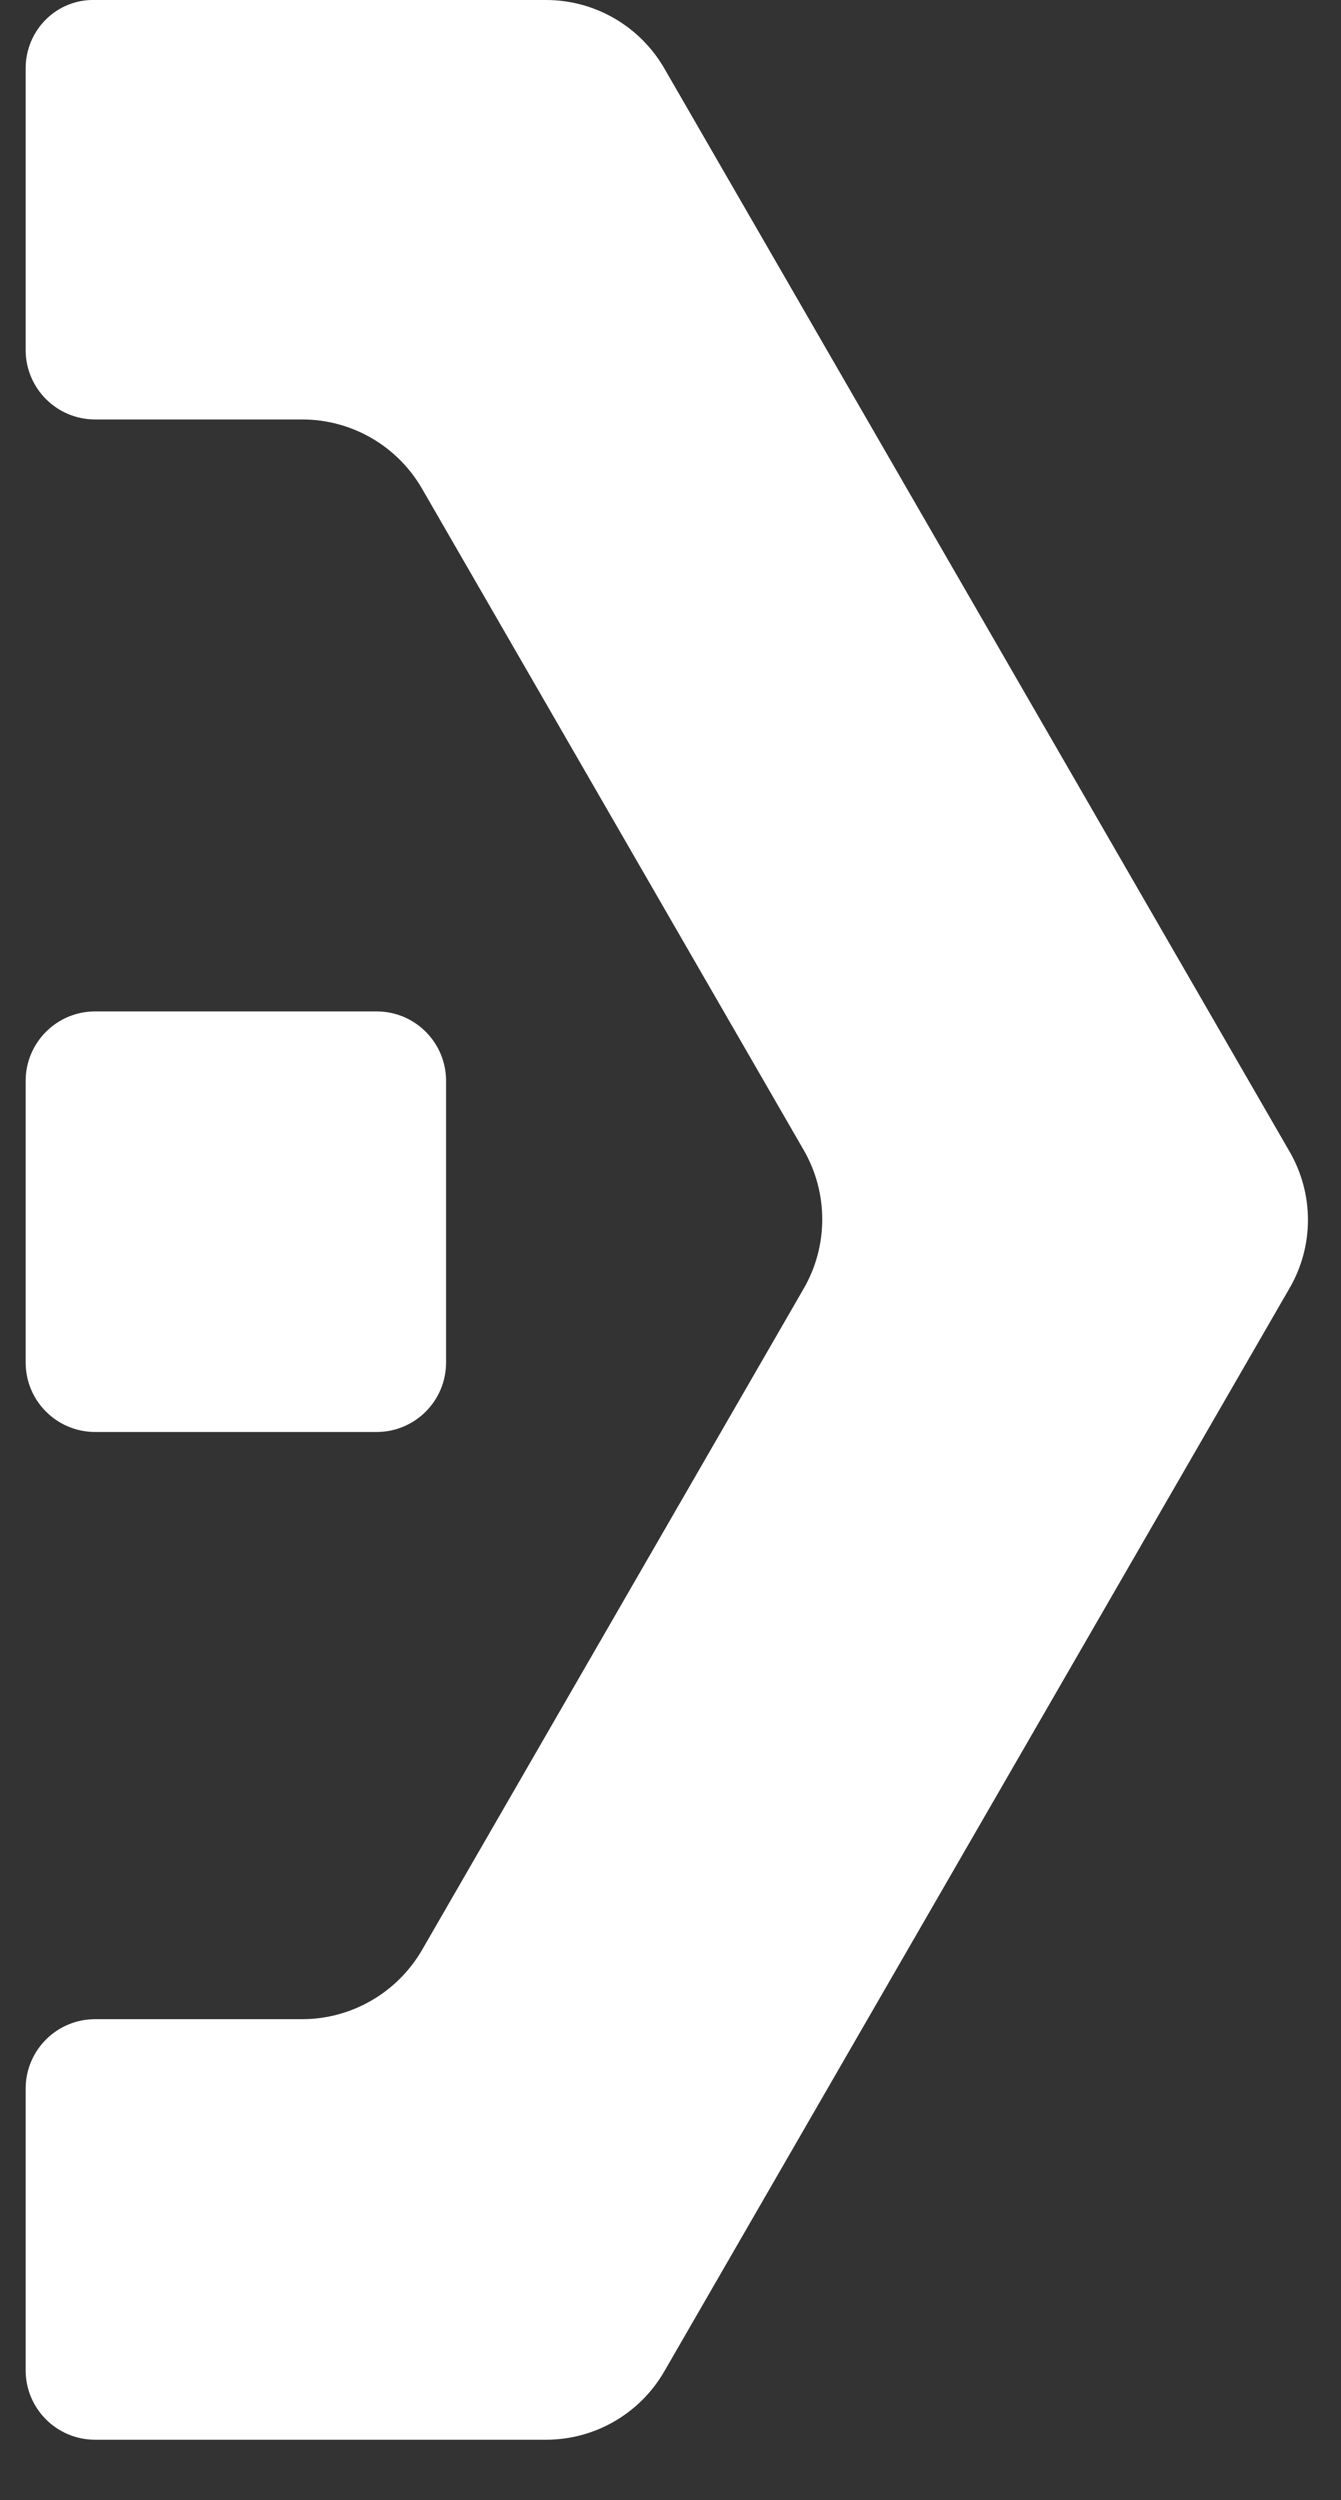
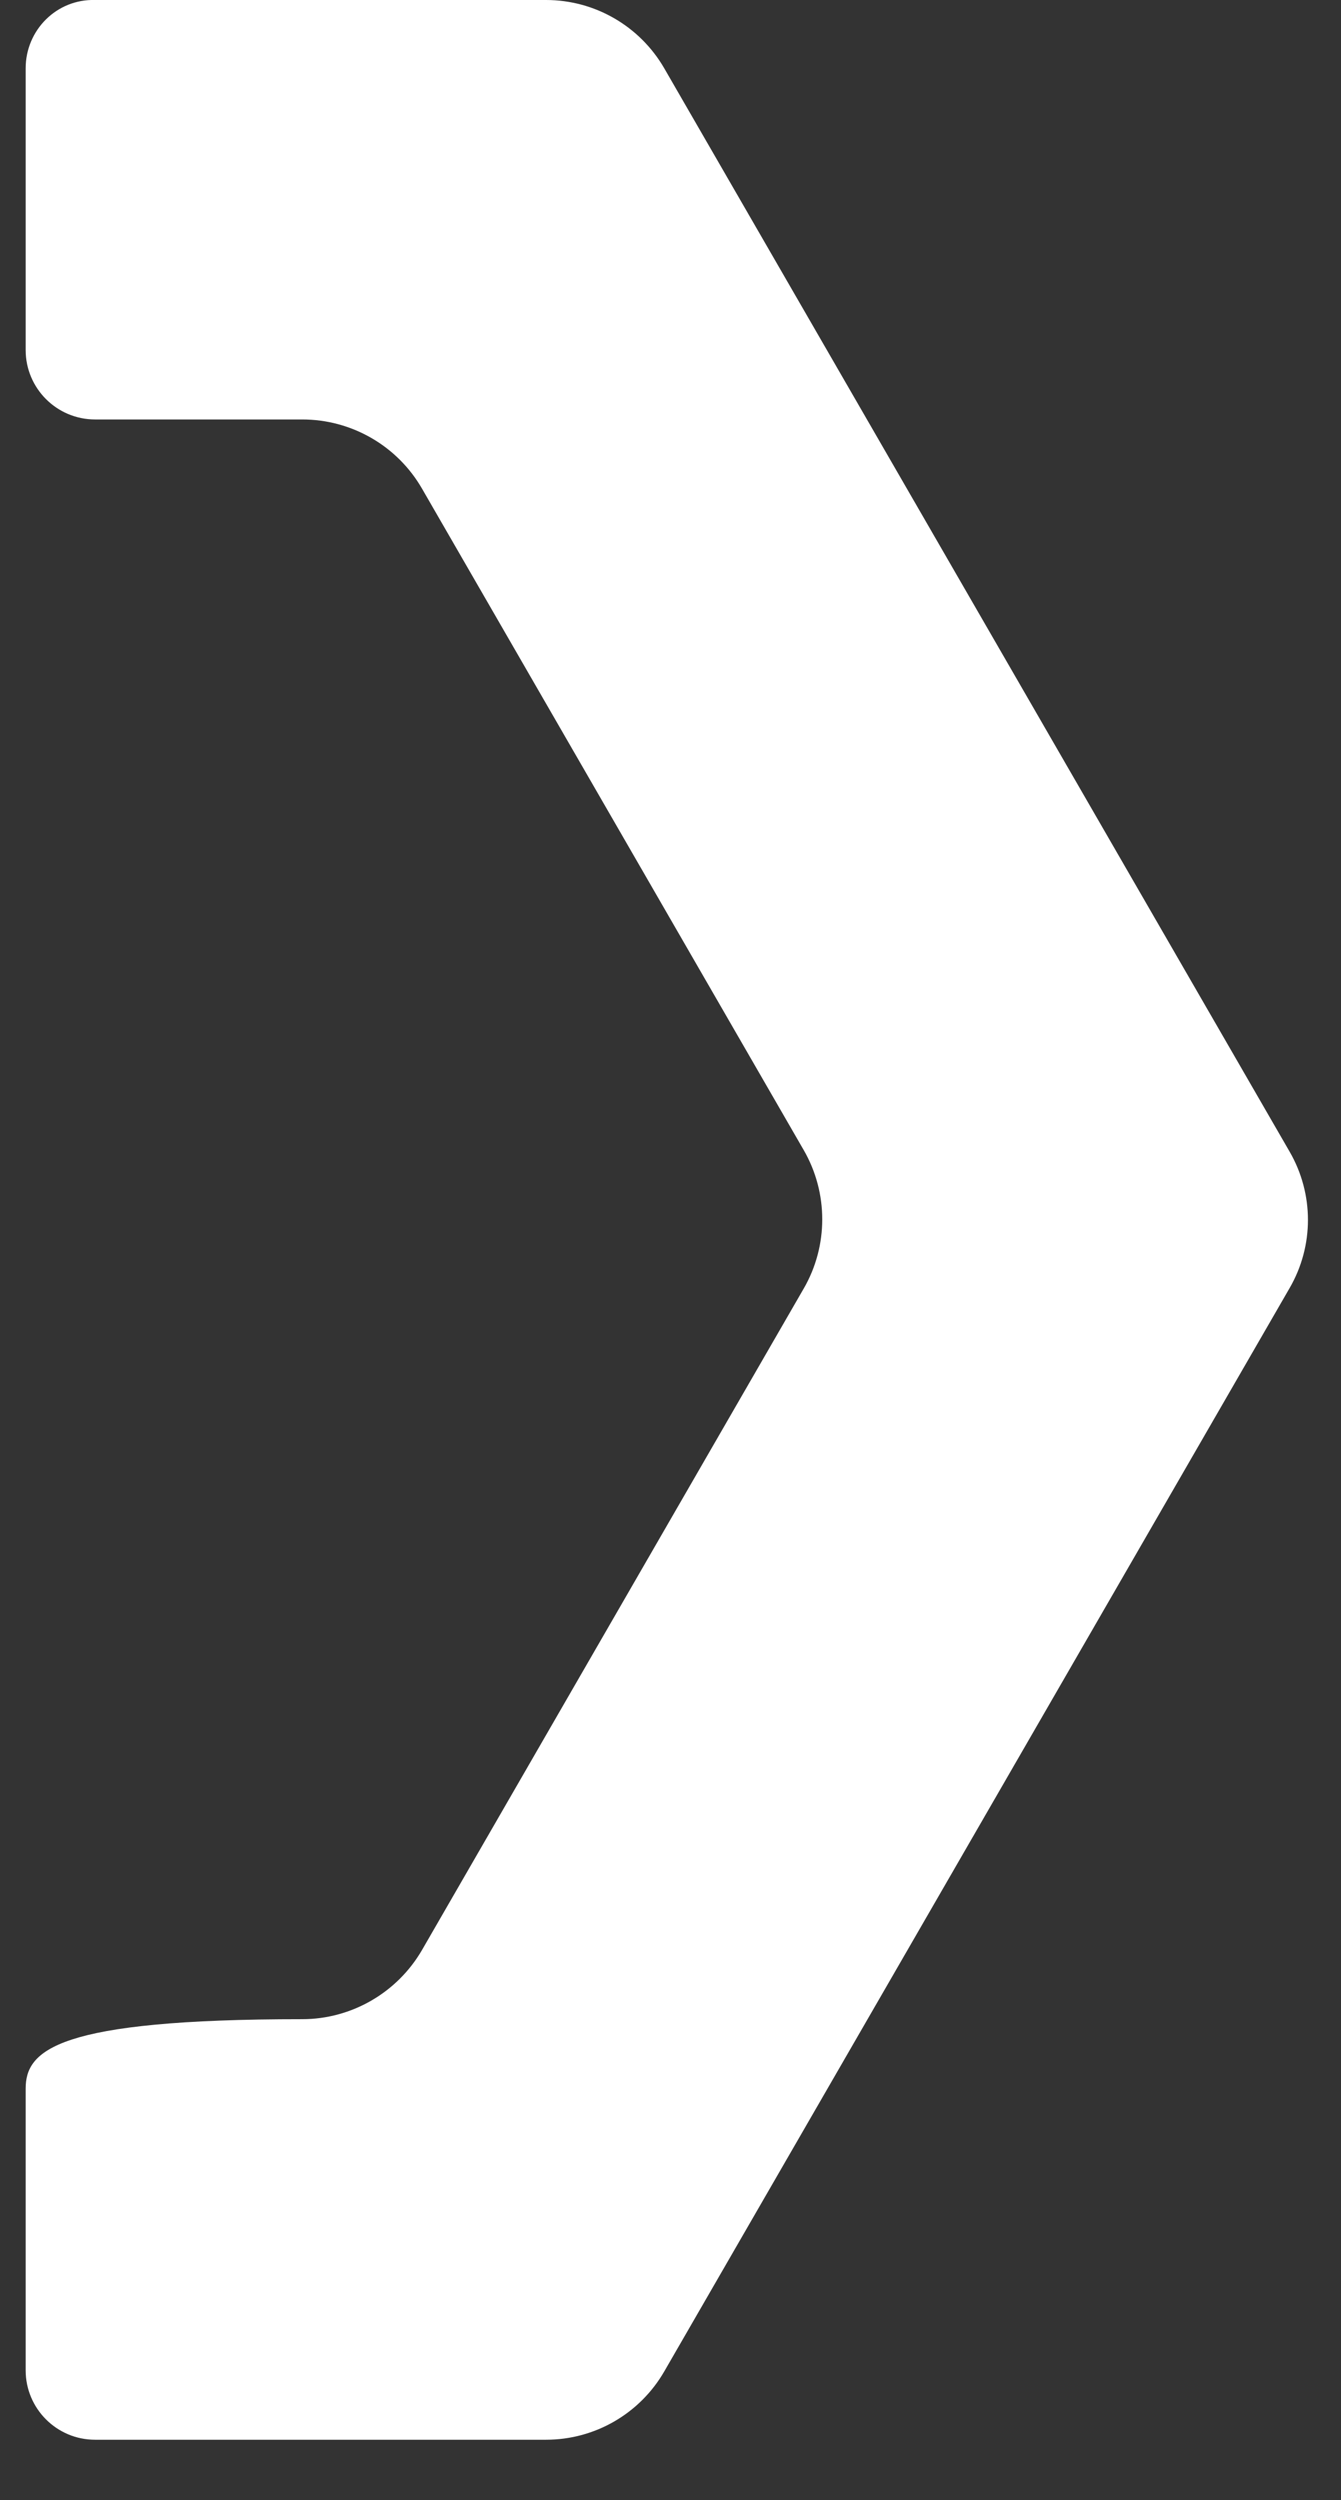
<svg xmlns="http://www.w3.org/2000/svg" width="22" height="41" viewBox="0 0 22 41" fill="none">
  <rect x="0" y="0" width="22" height="41" fill="#333333" stroke="none" />
-   <path d="M0.421 1.121V5.74C0.421 6.369 0.931 6.879 1.56 6.879H4.958C5.769 6.879 6.521 7.312 6.926 8.018L13.185 18.86C13.591 19.562 13.591 20.432 13.185 21.133L6.926 31.975C6.521 32.677 5.769 33.114 4.958 33.114H1.56C0.931 33.114 0.421 33.624 0.421 34.253V38.872C0.421 39.501 0.931 40.011 1.56 40.011H8.958C9.76 40.011 10.498 39.583 10.898 38.89L21.157 21.124C21.558 20.432 21.558 19.58 21.157 18.887L10.898 1.121C10.498 0.429 9.76 0 8.958 0H1.56C0.931 -0.018 0.421 0.492 0.421 1.121Z" fill="white" />
-   <path d="M7.318 22.345V17.726C7.318 17.097 6.808 16.587 6.179 16.587H1.56C0.932 16.587 0.421 17.097 0.421 17.726V22.345C0.421 22.974 0.932 23.484 1.56 23.484H6.179C6.808 23.484 7.318 22.974 7.318 22.345Z" fill="white" />
+   <path d="M0.421 1.121V5.74C0.421 6.369 0.931 6.879 1.56 6.879H4.958C5.769 6.879 6.521 7.312 6.926 8.018L13.185 18.86C13.591 19.562 13.591 20.432 13.185 21.133L6.926 31.975C6.521 32.677 5.769 33.114 4.958 33.114C0.931 33.114 0.421 33.624 0.421 34.253V38.872C0.421 39.501 0.931 40.011 1.56 40.011H8.958C9.76 40.011 10.498 39.583 10.898 38.89L21.157 21.124C21.558 20.432 21.558 19.58 21.157 18.887L10.898 1.121C10.498 0.429 9.76 0 8.958 0H1.56C0.931 -0.018 0.421 0.492 0.421 1.121Z" fill="white" />
</svg>